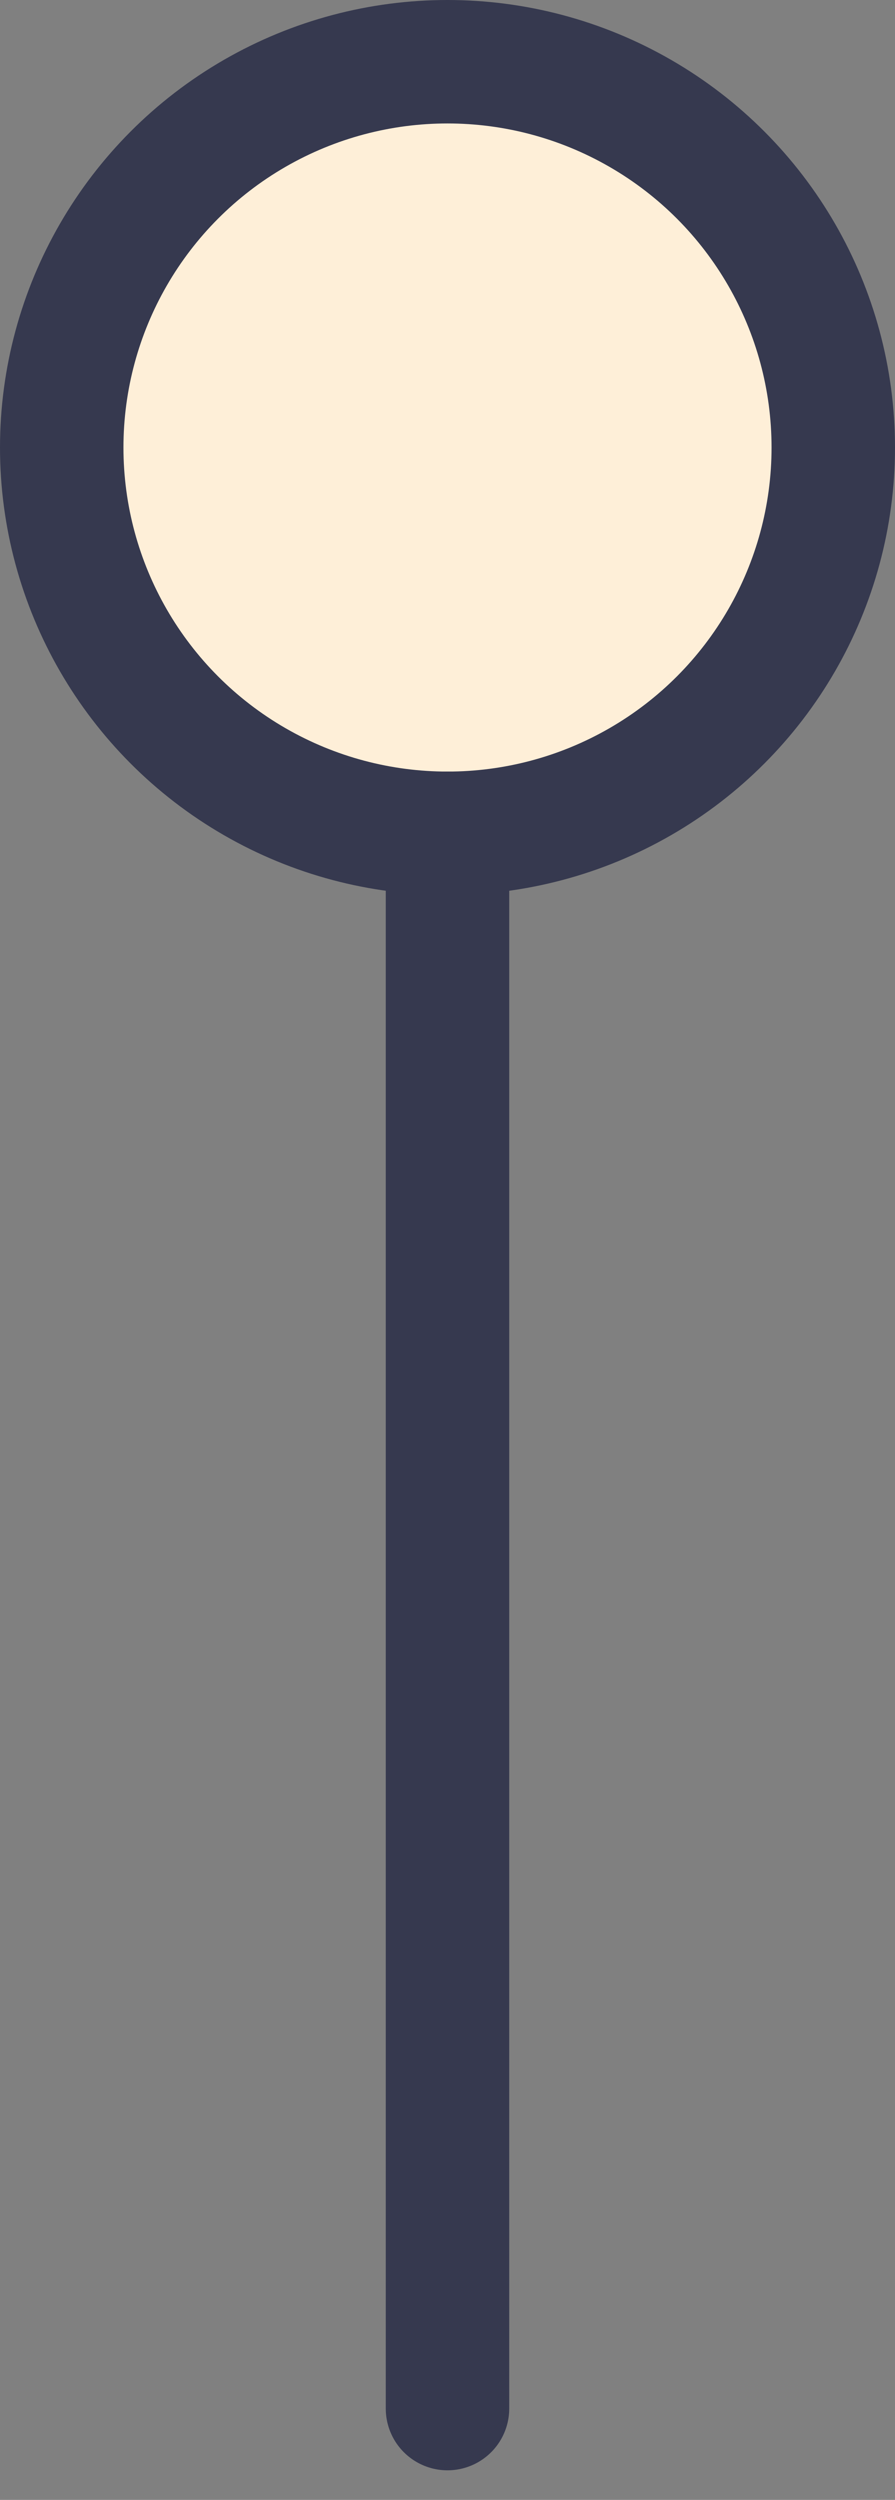
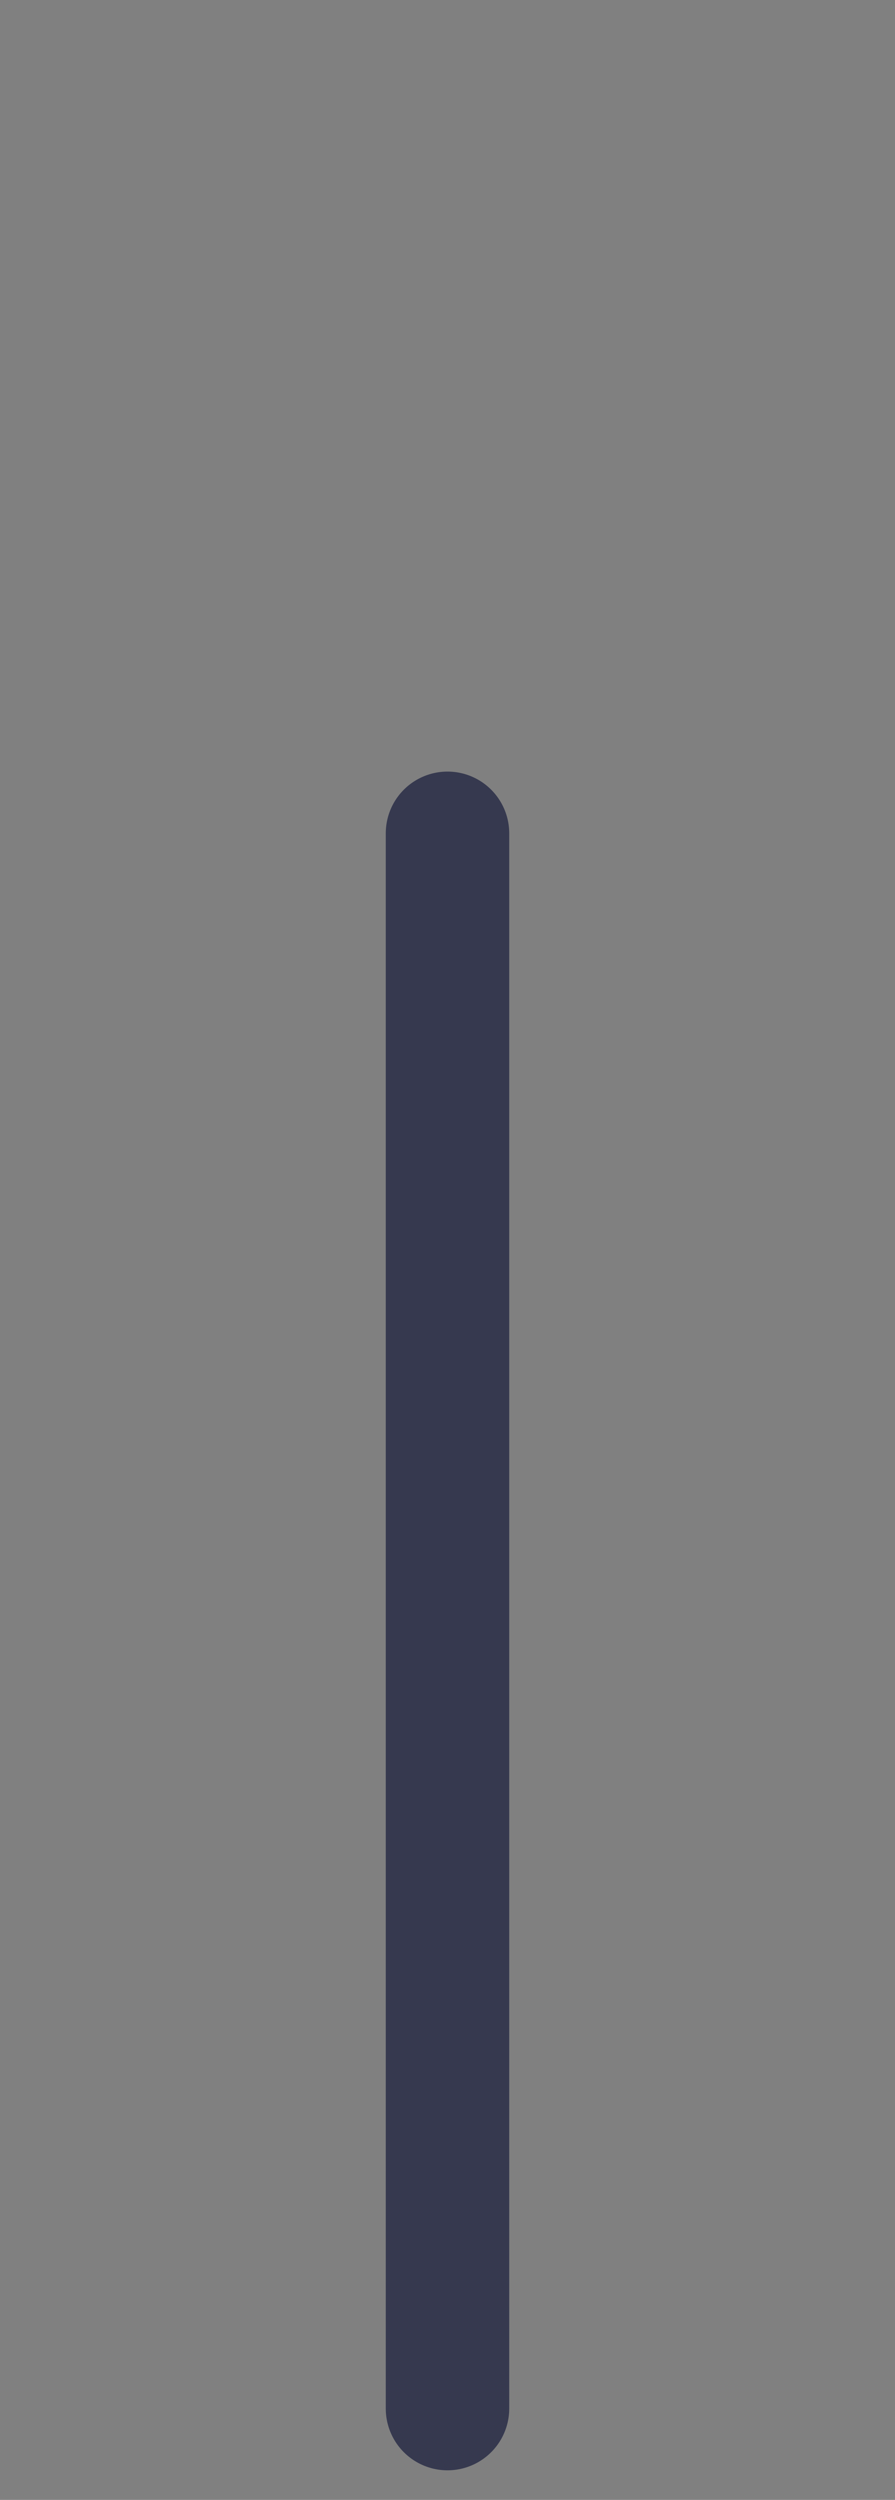
<svg xmlns="http://www.w3.org/2000/svg" width="29px" height="81px" viewBox="0 0 29 81" version="1.1">
  <rect x="0" y="0" width="29" height="81" fill="#808080" stroke="none" />
  <title>pin-up</title>
  <desc>Created with Sketch.</desc>
  <defs />
  <g id="Page-1" stroke="none" stroke-width="1" fill="none" fill-rule="evenodd">
    <g id="EZYPAY_Mofu_Landing_Page" transform="translate(-706, -114)" stroke="#36394F" stroke-width="4">
      <g id="pin-up" transform="translate(708, 116)">
-         <circle id="Oval-4-Copy-2" fill="#FEEFD8" fill-rule="evenodd" cx="12.5" cy="12.5" r="12.5" />
        <path d="M12.5,25 L12.5,76.041" id="Line-3-Copy" stroke-linecap="round" />
      </g>
    </g>
  </g>
</svg>